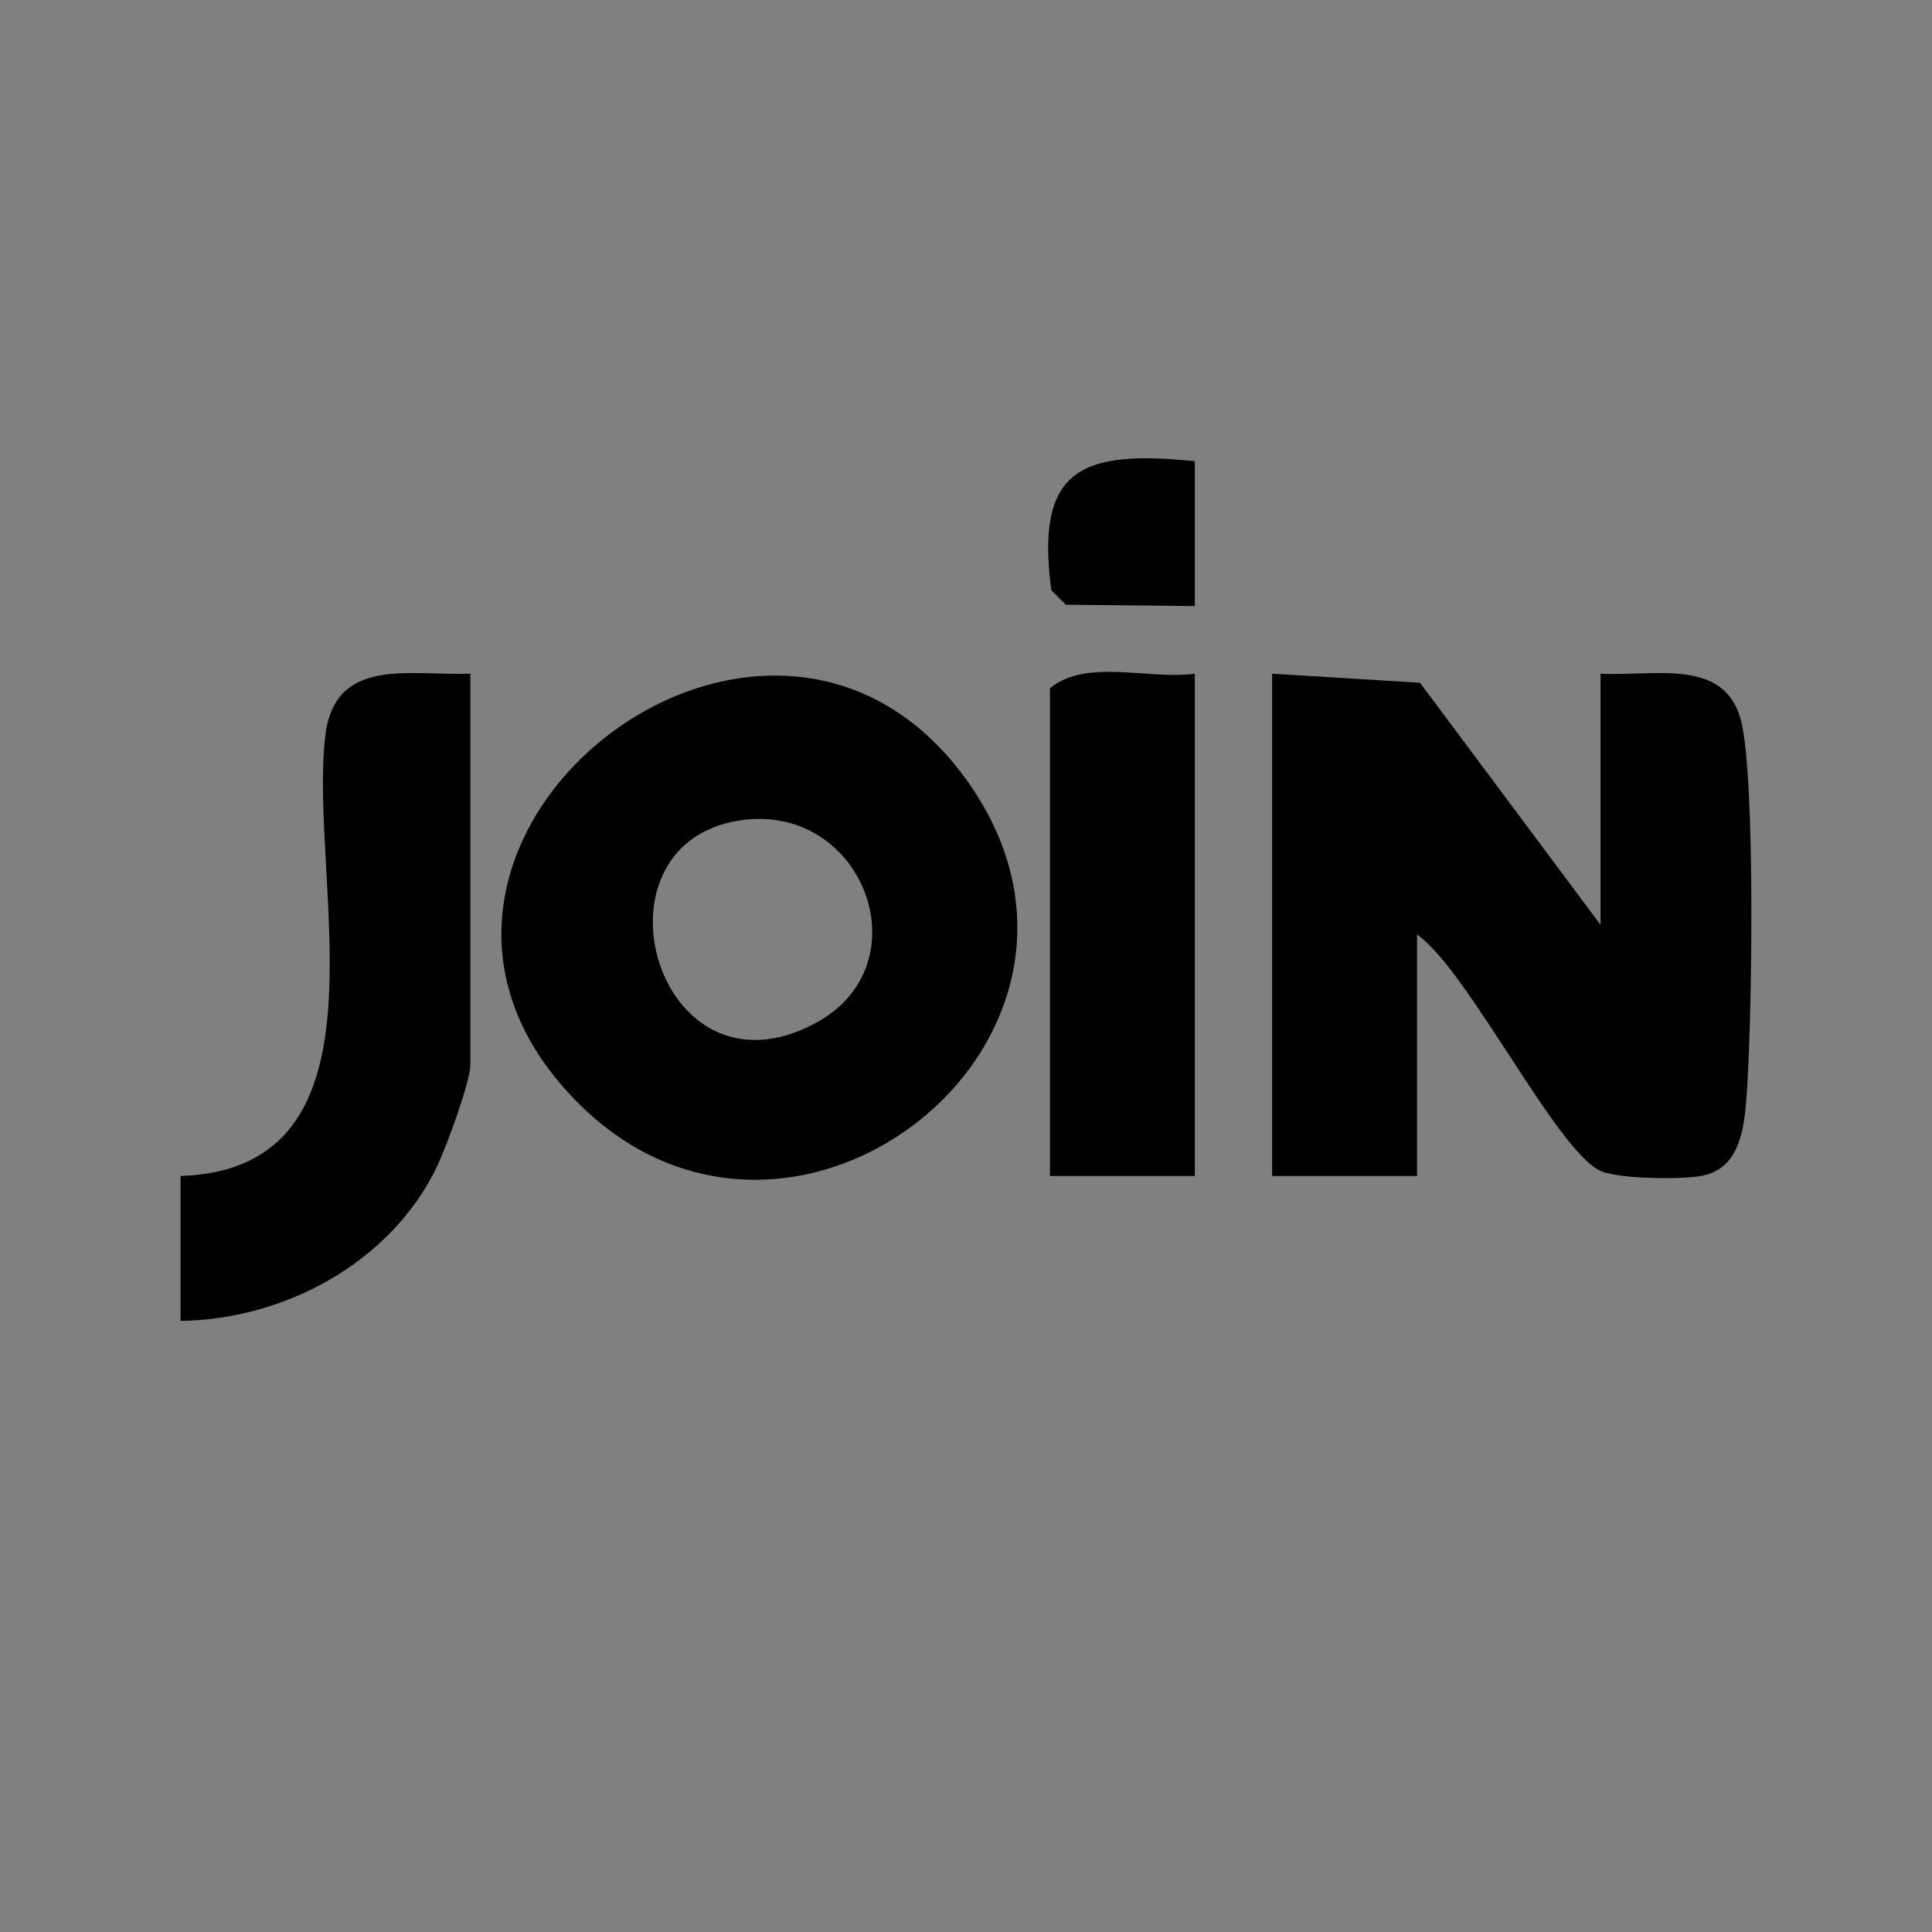
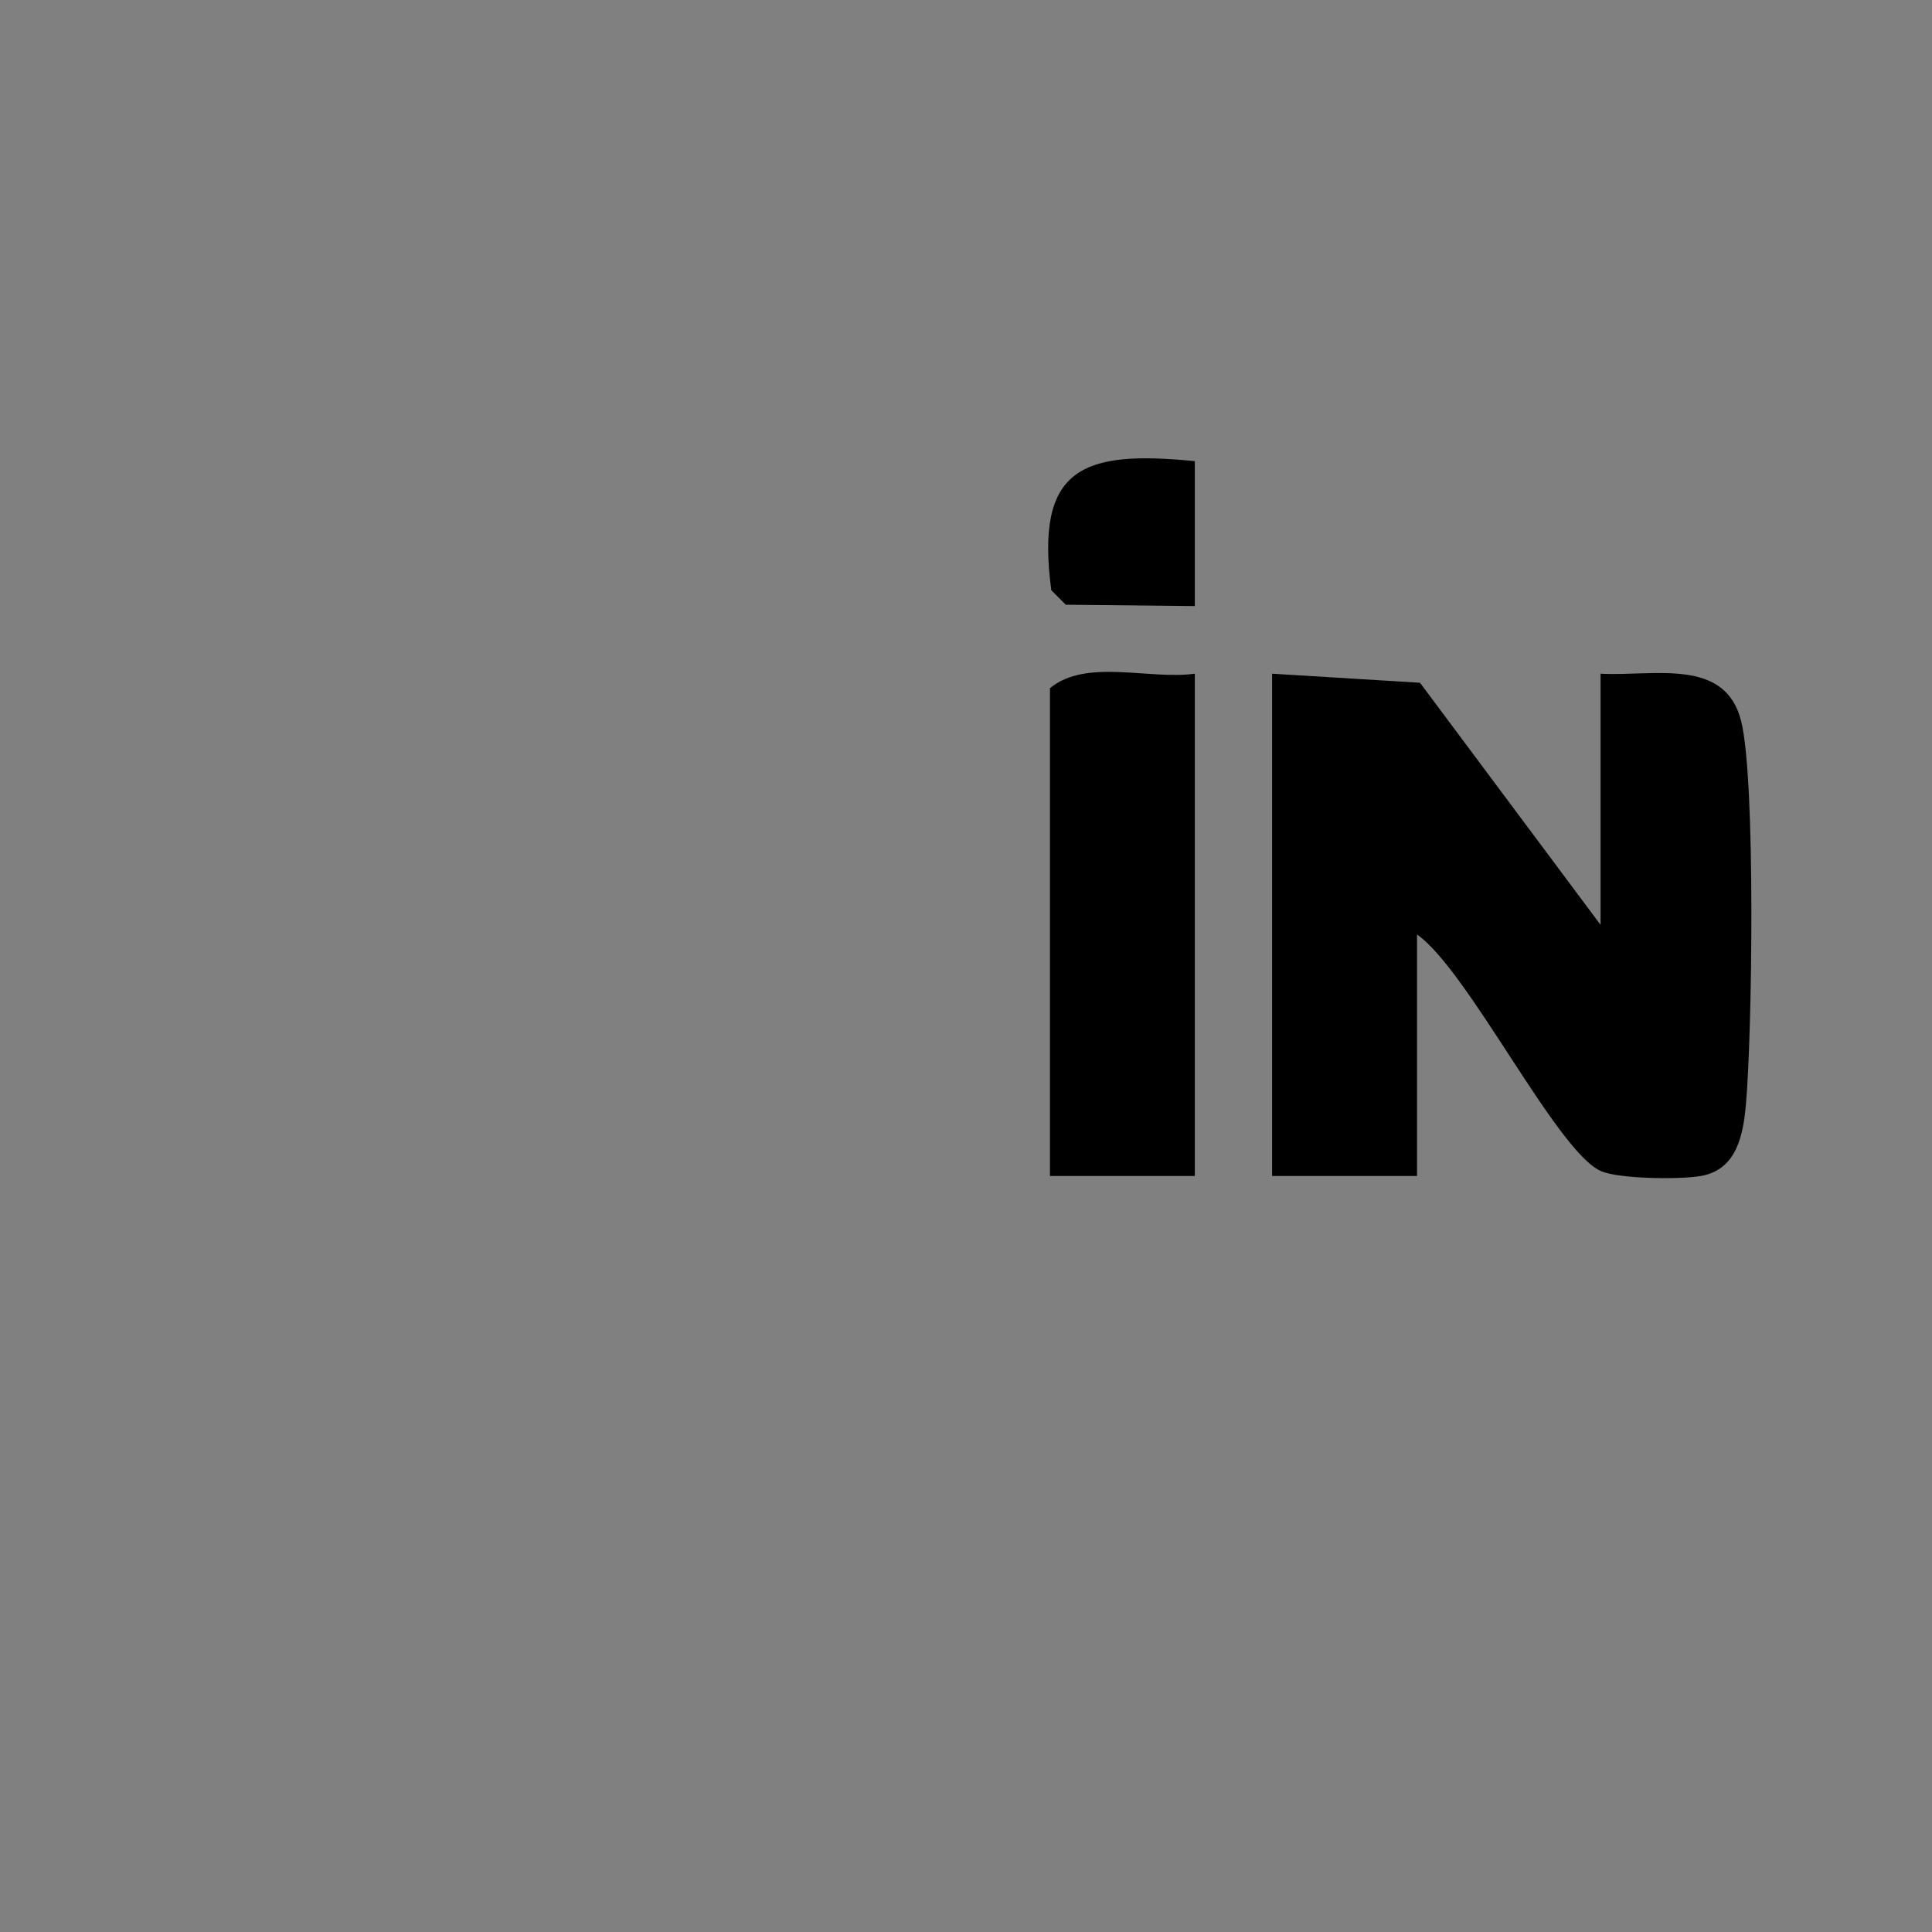
<svg xmlns="http://www.w3.org/2000/svg" id="Layer_1" version="1.1" viewBox="0 0 200 200">
  <rect x="0" y="0" width="200" height="200" fill="#808080" stroke="none" />
  <defs>
    <style>
      .st0 {
        fill: #fff;
      }
    </style>
  </defs>
  <path d="M131.69,69.74l15.31.94,18.69,25.06v-26c5.53.3,12.92-1.73,14.56,4.94,1.51,6.12,1.13,32.39.49,39.61-.28,3.13-.91,6.73-4.57,7.43-2.09.4-8.59.34-10.46-.5-4.6-2.06-13.73-20.79-19.02-24.48v25h-15v-52Z" />
-   <path d="M60.05,114.38c-26.54-26.14,18.46-62.48,39.64-34.14,19.75,26.42-17.11,56.34-39.64,34.14ZM76.45,84.95c-16.06,2.61-8.43,29.72,7.94,20.98,11.41-6.09,4.92-23.07-7.94-20.98Z" />
-   <path d="M48.69,69.74v40.5c0,1.74-2.5,8.53-3.46,10.54-4.77,9.9-15.73,15.81-26.54,15.96v-15c22.55-.76,13.21-30.31,14.98-45.52.97-8.3,8.62-6.25,15.02-6.48Z" />
  <path d="M123.69,69.74v52h-15v-50.5c3.76-3.11,10.26-.84,15-1.5Z" />
  <path d="M123.69,47.74v15l-13.36-.14-1.5-1.5c-1.69-12.71,3.21-14.52,14.86-13.36Z" />
  <path class="st0" d="M84.39,105.93" />
</svg>